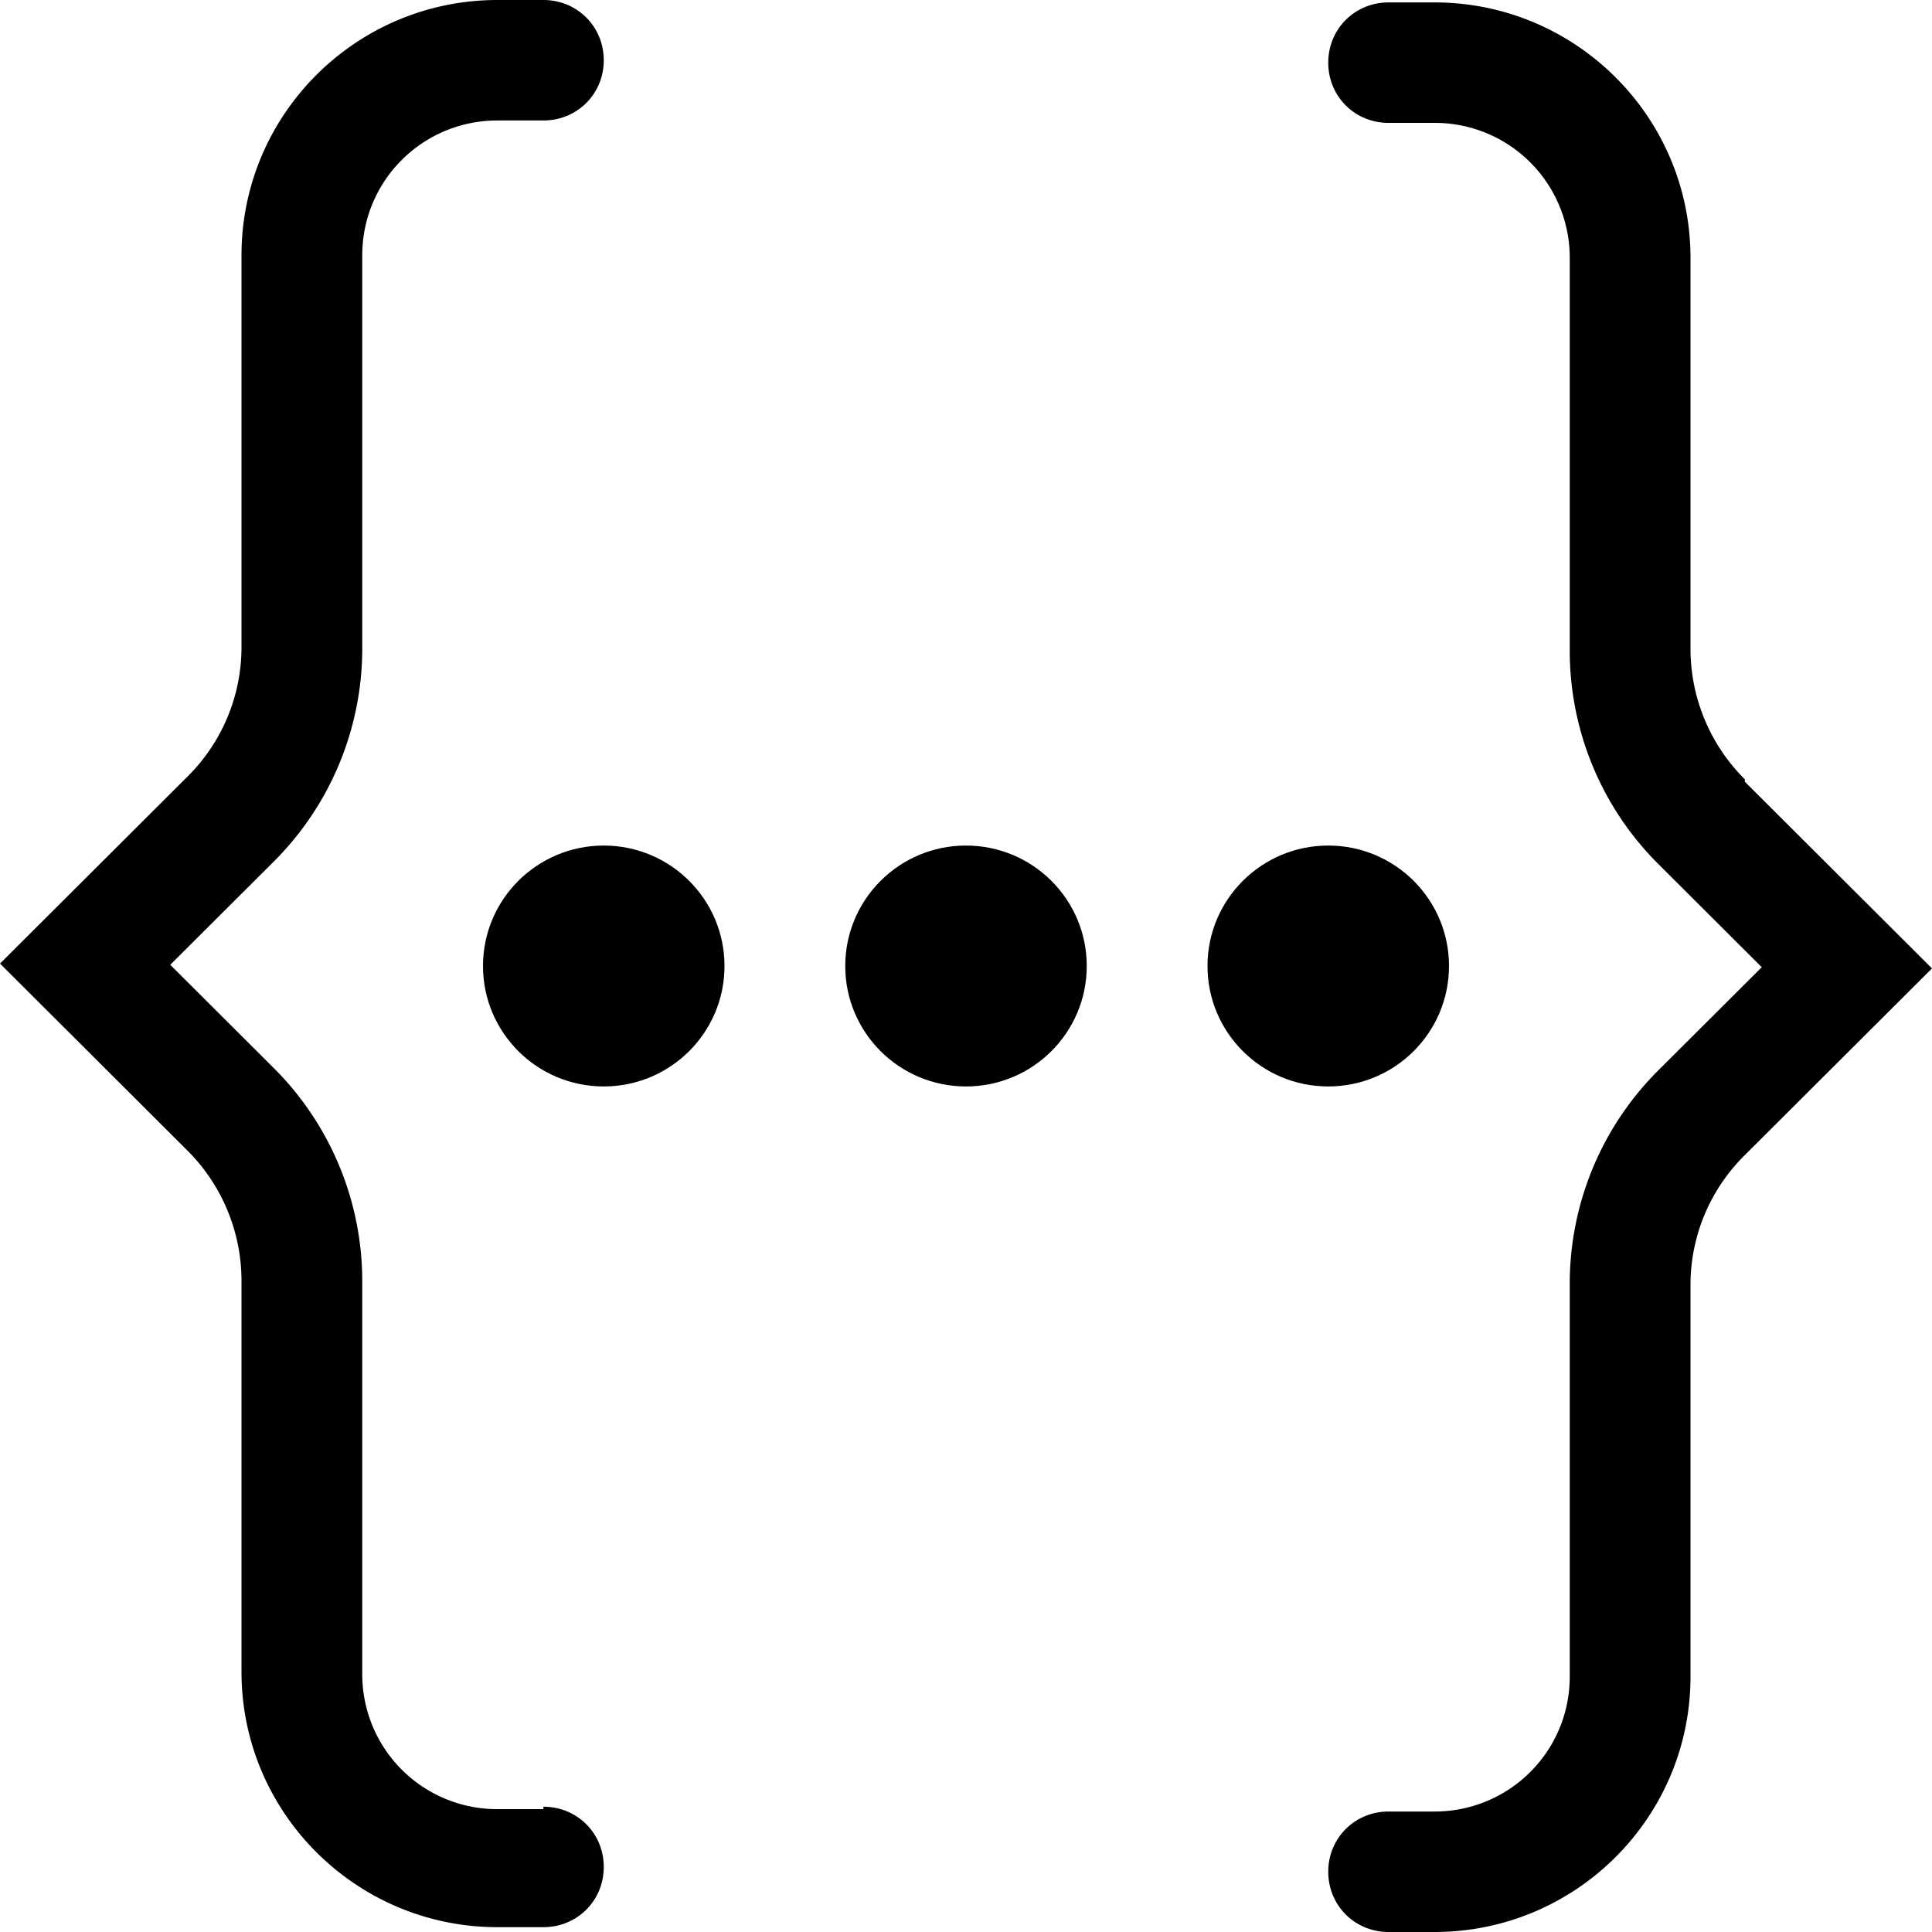
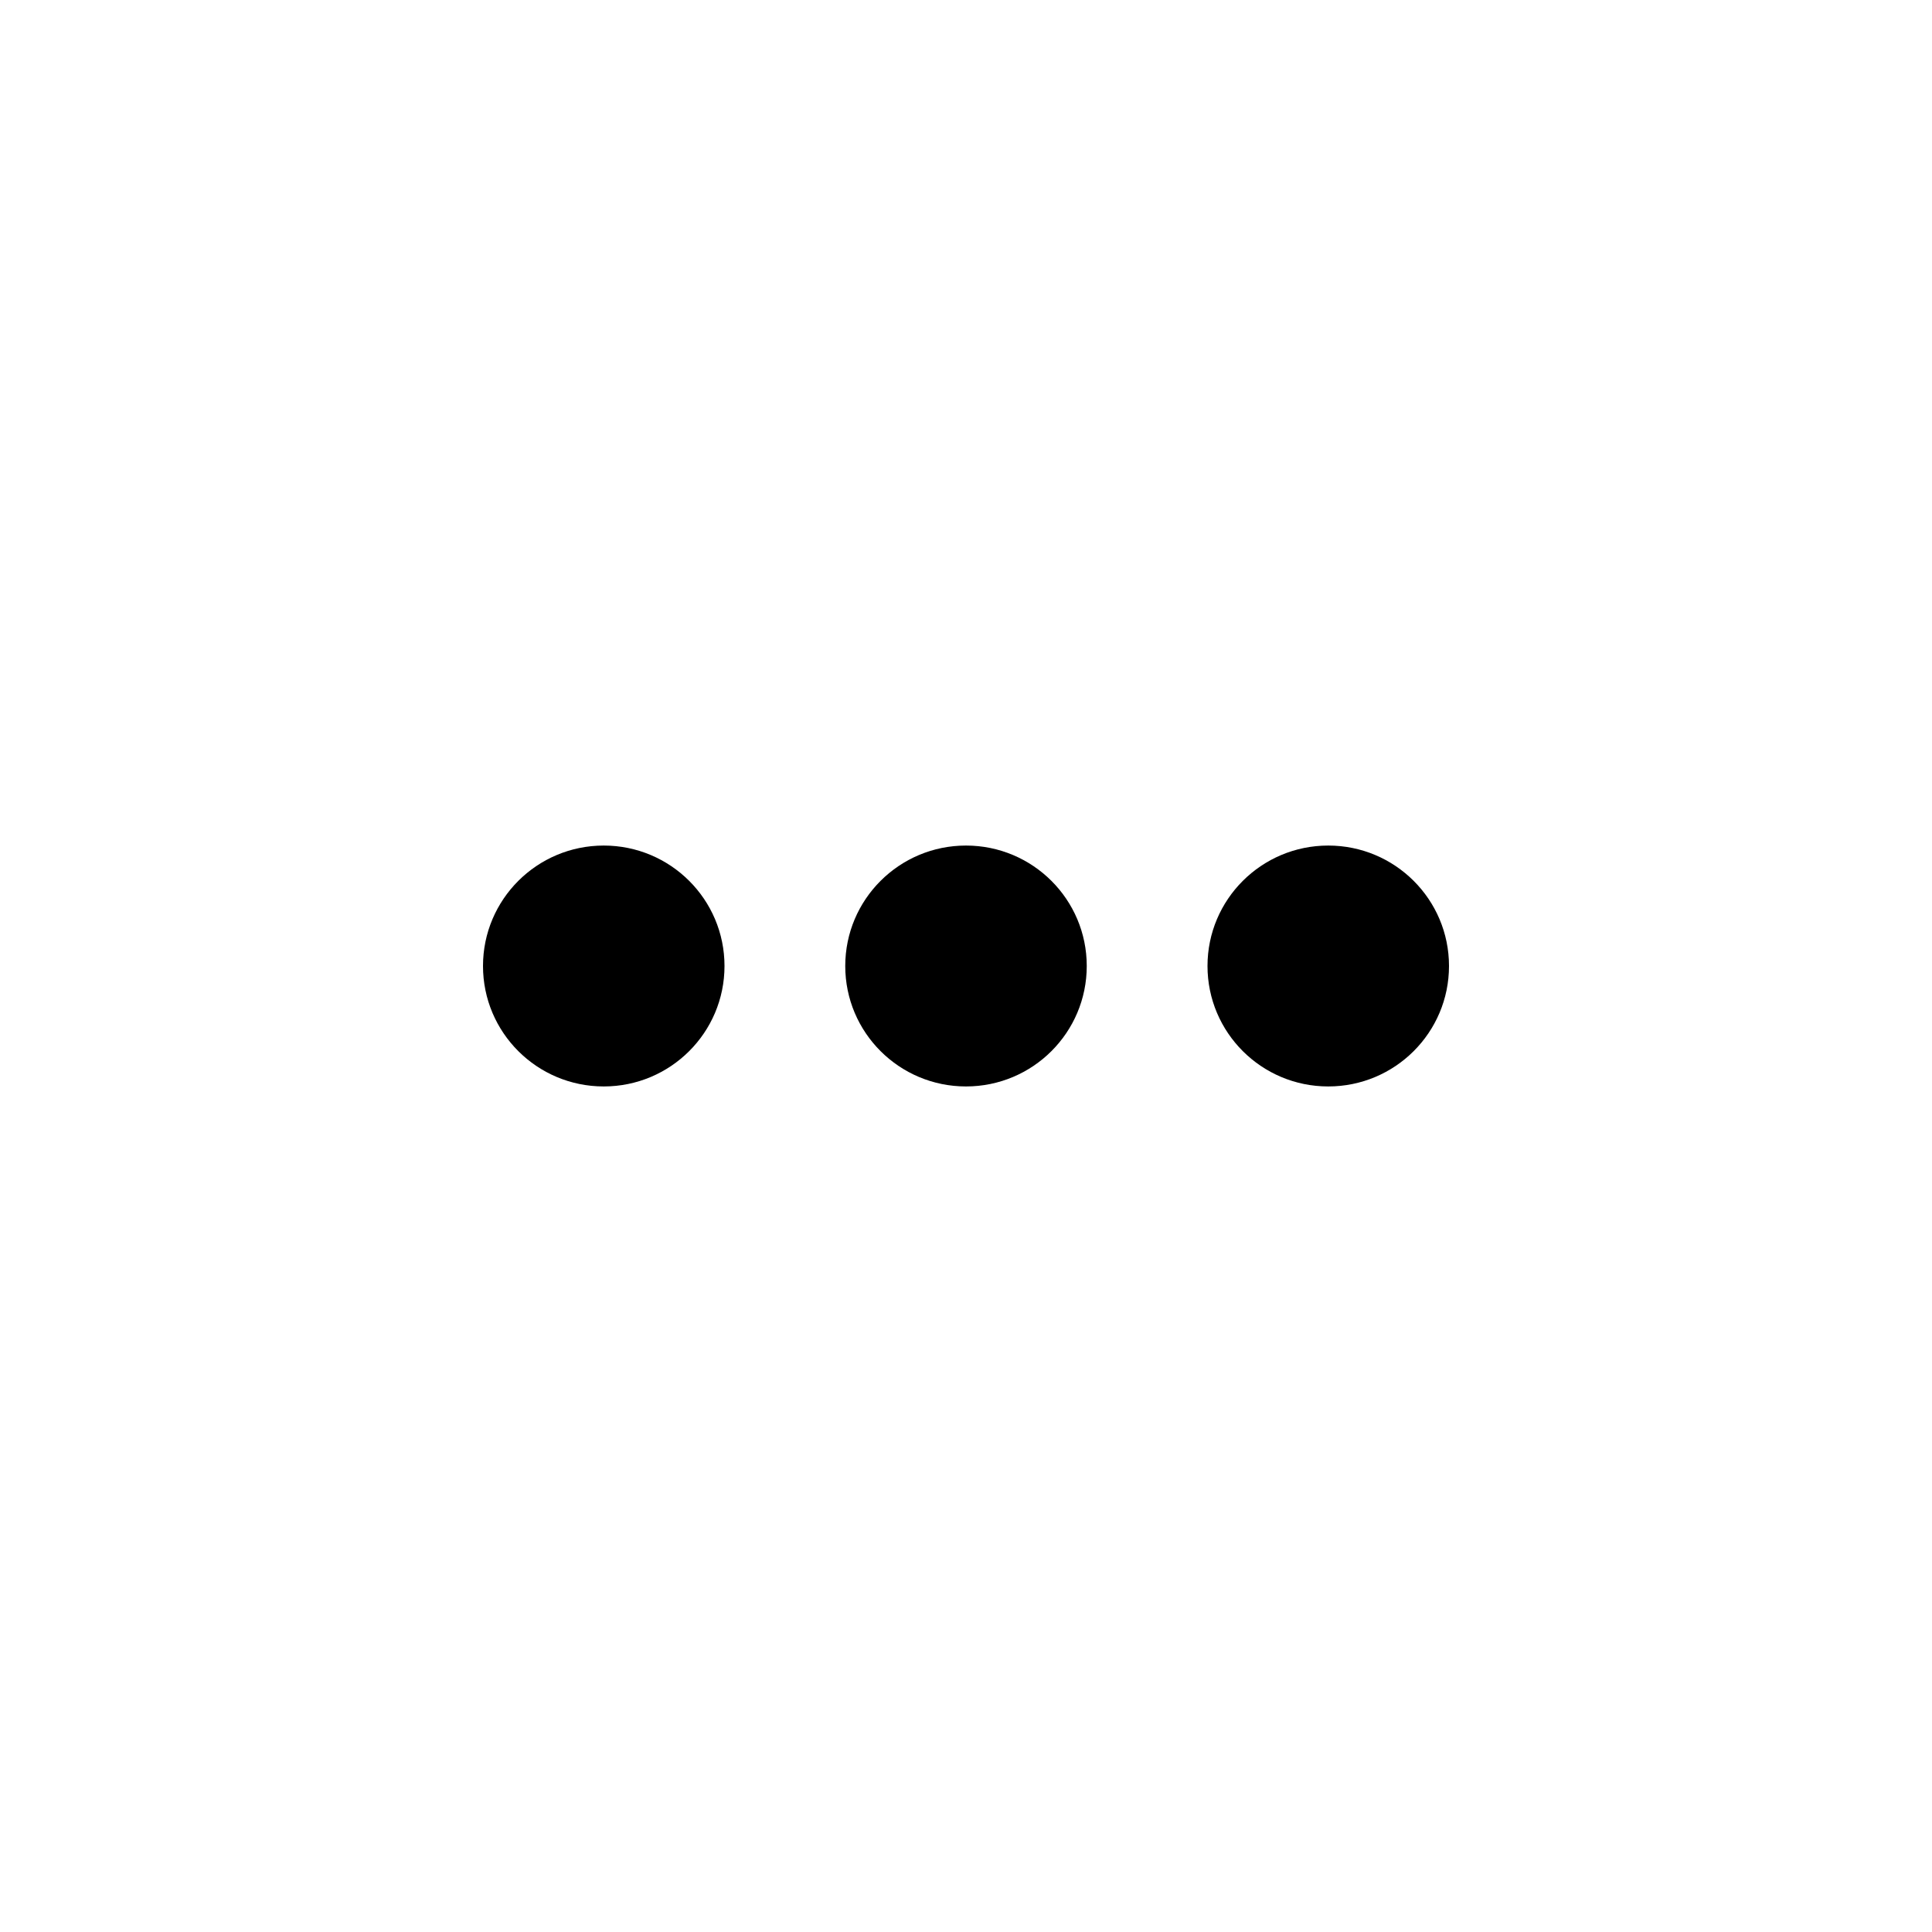
<svg xmlns="http://www.w3.org/2000/svg" fill="currentColor" viewBox="0 0 64 64">
-   <path fill="#000" d="M18 59.93h-1.52A4.467 4.467 0 0 1 12 55.461V42.494a9.972 9.972 0 0 0-2.96-7.142l-3.4-3.392 3.4-3.391A9.972 9.972 0 0 0 12 21.426V8.46c0-2.474 2-4.469 4.48-4.469H18c1.12 0 2-.878 2-1.995S19.12 0 18 0h-1.52C11.8 0 8 3.79 8 8.459v12.967a6.03 6.03 0 0 1-1.8 4.31L0 31.92l6.2 6.185A6.097 6.097 0 0 1 8 42.414v12.968c0 4.668 3.8 8.458 8.48 8.458H18c1.12 0 2-.877 2-1.995 0-1.117-.88-1.995-2-1.995v.08Zm39.8-34.114a6.097 6.097 0 0 1-1.8-4.31V8.54C56 3.871 52.2.08 47.52.08H46c-1.12 0-2 .879-2 1.996s.88 1.995 2 1.995h1.52A4.466 4.466 0 0 1 52 8.539v12.967a9.972 9.972 0 0 0 2.96 7.142l3.4 3.392-3.4 3.391A9.972 9.972 0 0 0 52 42.574V55.54c0 2.474-2 4.469-4.48 4.469H46c-1.12 0-2 .878-2 1.995S44.88 64 46 64h1.52C52.2 64 56 60.21 56 55.541V42.574a6.03 6.03 0 0 1 1.8-4.31L64 32.08l-6.2-6.185v-.08Z" />
  <path fill="#000" d="M20 35.99c2.21 0 4-1.786 4-3.99s-1.79-3.99-4-3.99-4 1.786-4 3.99 1.79 3.99 4 3.99Zm12 0c2.21 0 4-1.786 4-3.99s-1.79-3.99-4-3.99-4 1.786-4 3.99 1.79 3.99 4 3.99Zm12 0c2.21 0 4-1.786 4-3.99s-1.79-3.99-4-3.99-4 1.786-4 3.99 1.79 3.99 4 3.99Z" />
</svg>